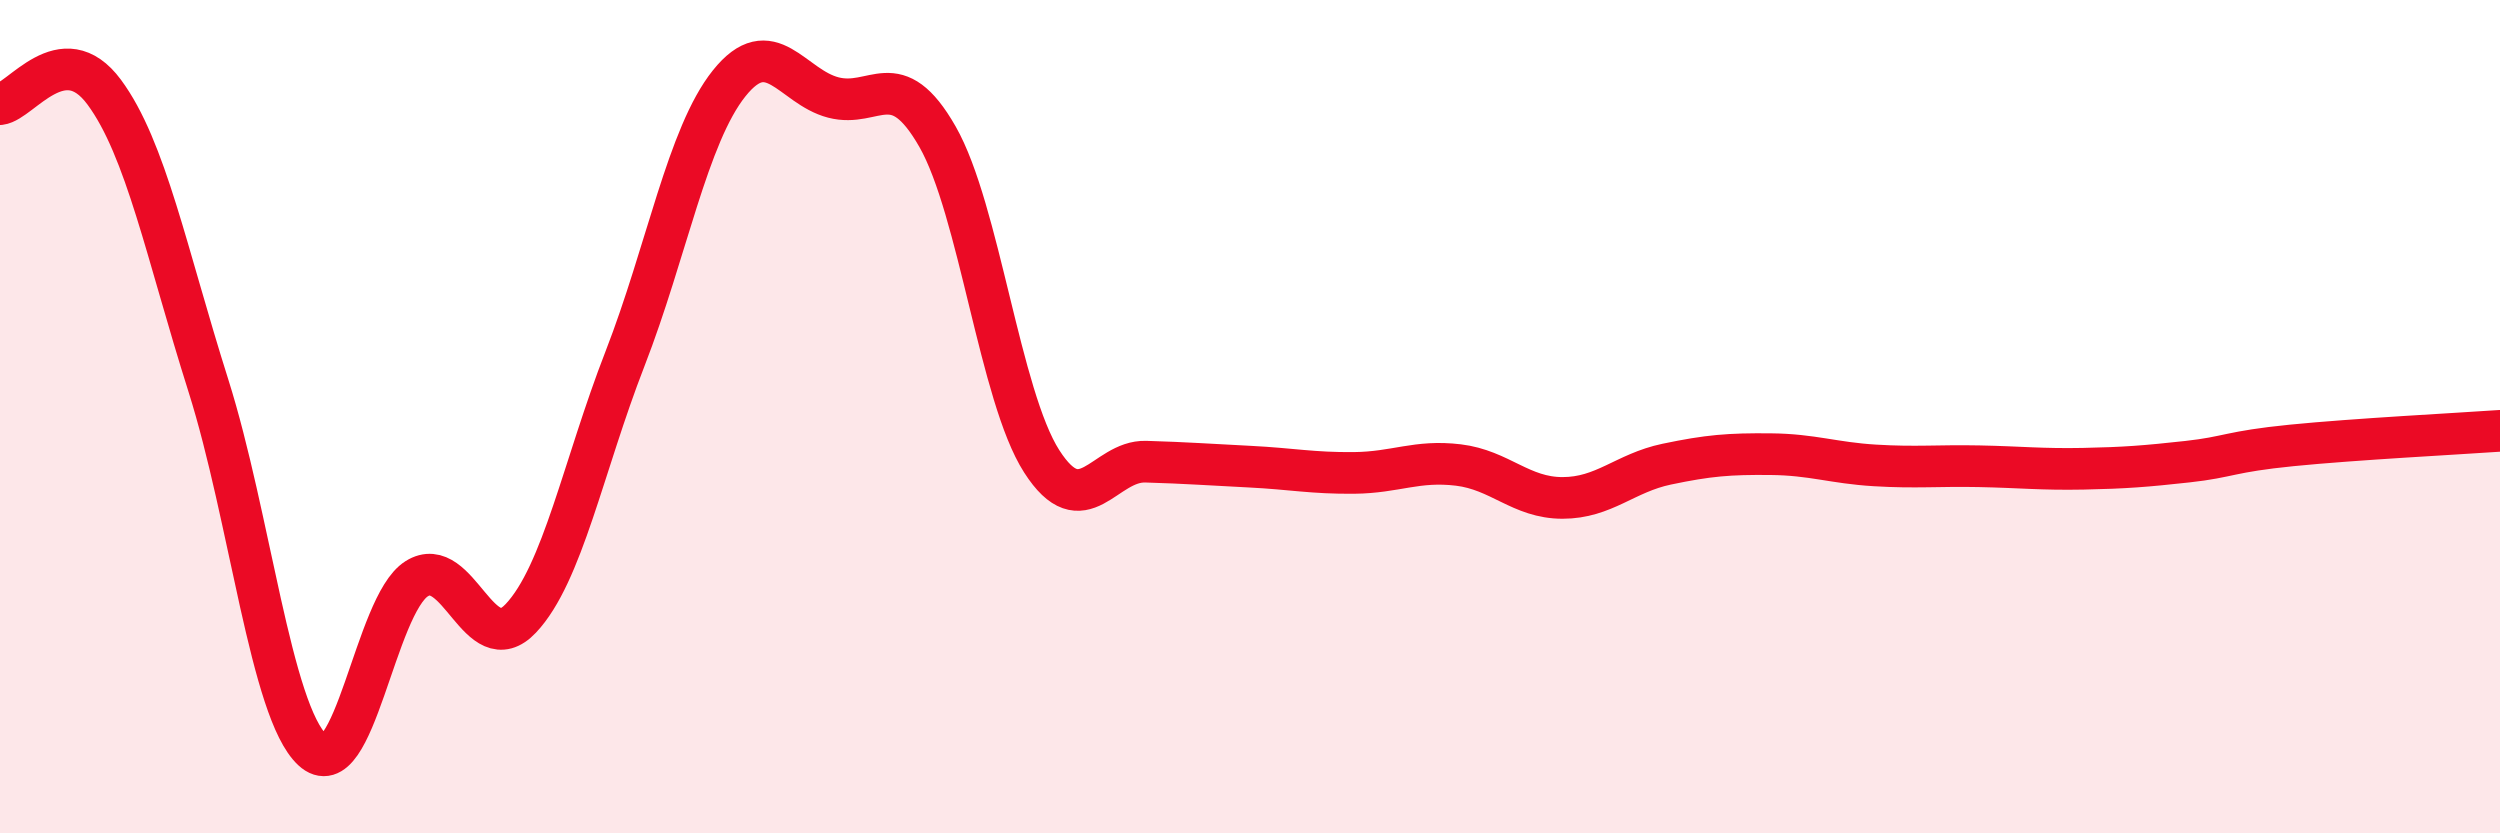
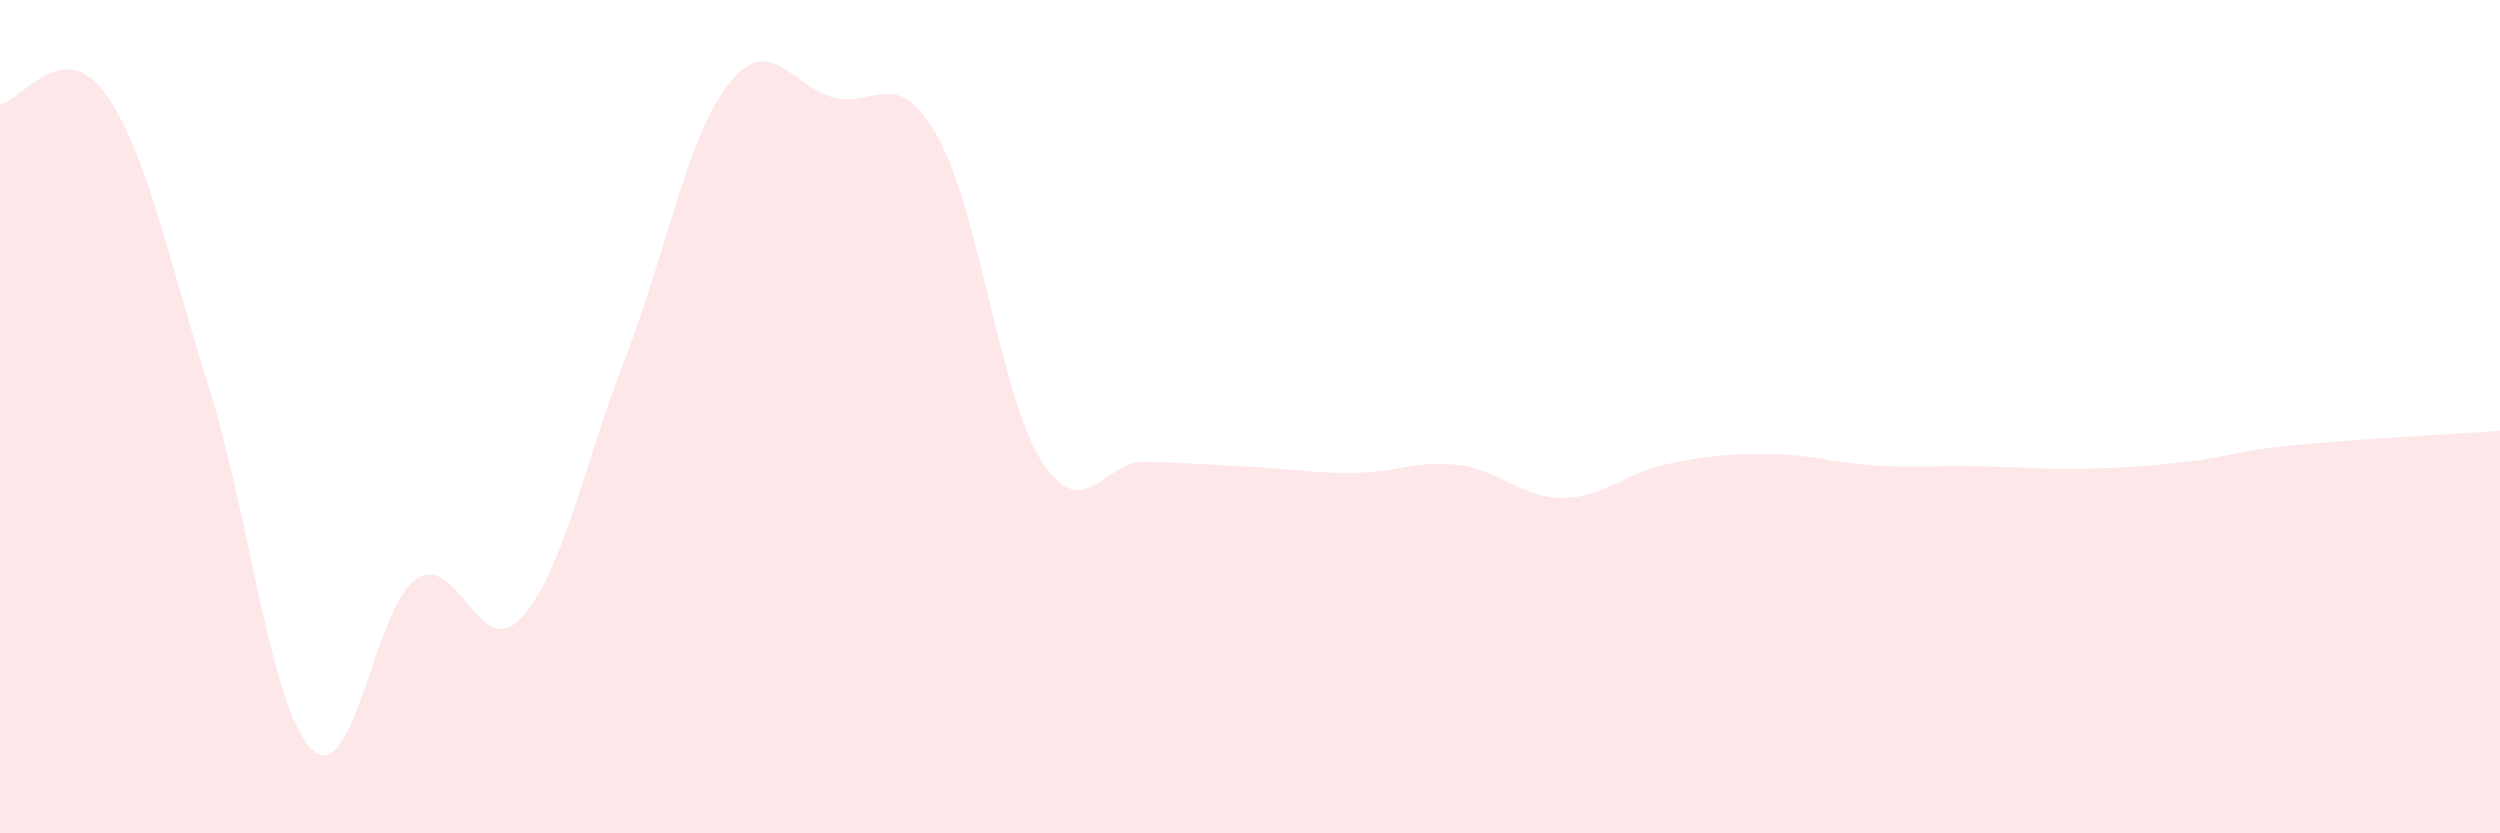
<svg xmlns="http://www.w3.org/2000/svg" width="60" height="20" viewBox="0 0 60 20">
  <path d="M 0,2.5 C 0.5,2.44 1.5,0.86 2.5,2.21 C 3.5,3.56 4,6.09 5,9.25 C 6,12.41 6.5,17.07 7.5,18 C 8.5,18.93 9,14.52 10,13.89 C 11,13.26 11.5,15.9 12.5,14.84 C 13.5,13.78 14,11.18 15,8.61 C 16,6.04 16.5,3.25 17.5,2 C 18.5,0.75 19,2.08 20,2.34 C 21,2.6 21.5,1.53 22.5,3.28 C 23.5,5.03 24,9.51 25,11.07 C 26,12.63 26.5,11.05 27.5,11.08 C 28.5,11.11 29,11.15 30,11.2 C 31,11.25 31.5,11.36 32.5,11.35 C 33.5,11.34 34,11.04 35,11.16 C 36,11.28 36.5,11.95 37.5,11.95 C 38.5,11.95 39,11.35 40,11.14 C 41,10.93 41.5,10.89 42.5,10.9 C 43.5,10.91 44,11.11 45,11.17 C 46,11.23 46.5,11.17 47.5,11.19 C 48.5,11.21 49,11.27 50,11.25 C 51,11.23 51.5,11.19 52.5,11.08 C 53.5,10.97 53.5,10.84 55,10.69 C 56.5,10.54 59,10.41 60,10.34L60 20L0 20Z" fill="#EB0A25" opacity="0.1" stroke-linecap="round" stroke-linejoin="round" />
-   <path d="M 0,2.5 C 0.5,2.44 1.5,0.86 2.5,2.21 C 3.5,3.56 4,6.09 5,9.25 C 6,12.41 6.5,17.07 7.5,18 C 8.5,18.93 9,14.52 10,13.89 C 11,13.26 11.5,15.9 12.5,14.84 C 13.5,13.78 14,11.18 15,8.61 C 16,6.04 16.5,3.25 17.5,2 C 18.5,0.75 19,2.08 20,2.34 C 21,2.6 21.5,1.53 22.5,3.28 C 23.5,5.03 24,9.51 25,11.07 C 26,12.63 26.5,11.05 27.5,11.08 C 28.5,11.11 29,11.15 30,11.2 C 31,11.25 31.5,11.36 32.5,11.35 C 33.5,11.34 34,11.04 35,11.16 C 36,11.28 36.5,11.95 37.5,11.95 C 38.5,11.95 39,11.35 40,11.14 C 41,10.93 41.5,10.89 42.5,10.9 C 43.5,10.91 44,11.11 45,11.17 C 46,11.23 46.5,11.17 47.5,11.19 C 48.5,11.21 49,11.27 50,11.25 C 51,11.23 51.5,11.19 52.5,11.08 C 53.5,10.97 53.5,10.84 55,10.69 C 56.5,10.54 59,10.41 60,10.34" stroke="#EB0A25" stroke-width="1" fill="none" stroke-linecap="round" stroke-linejoin="round" />
</svg>